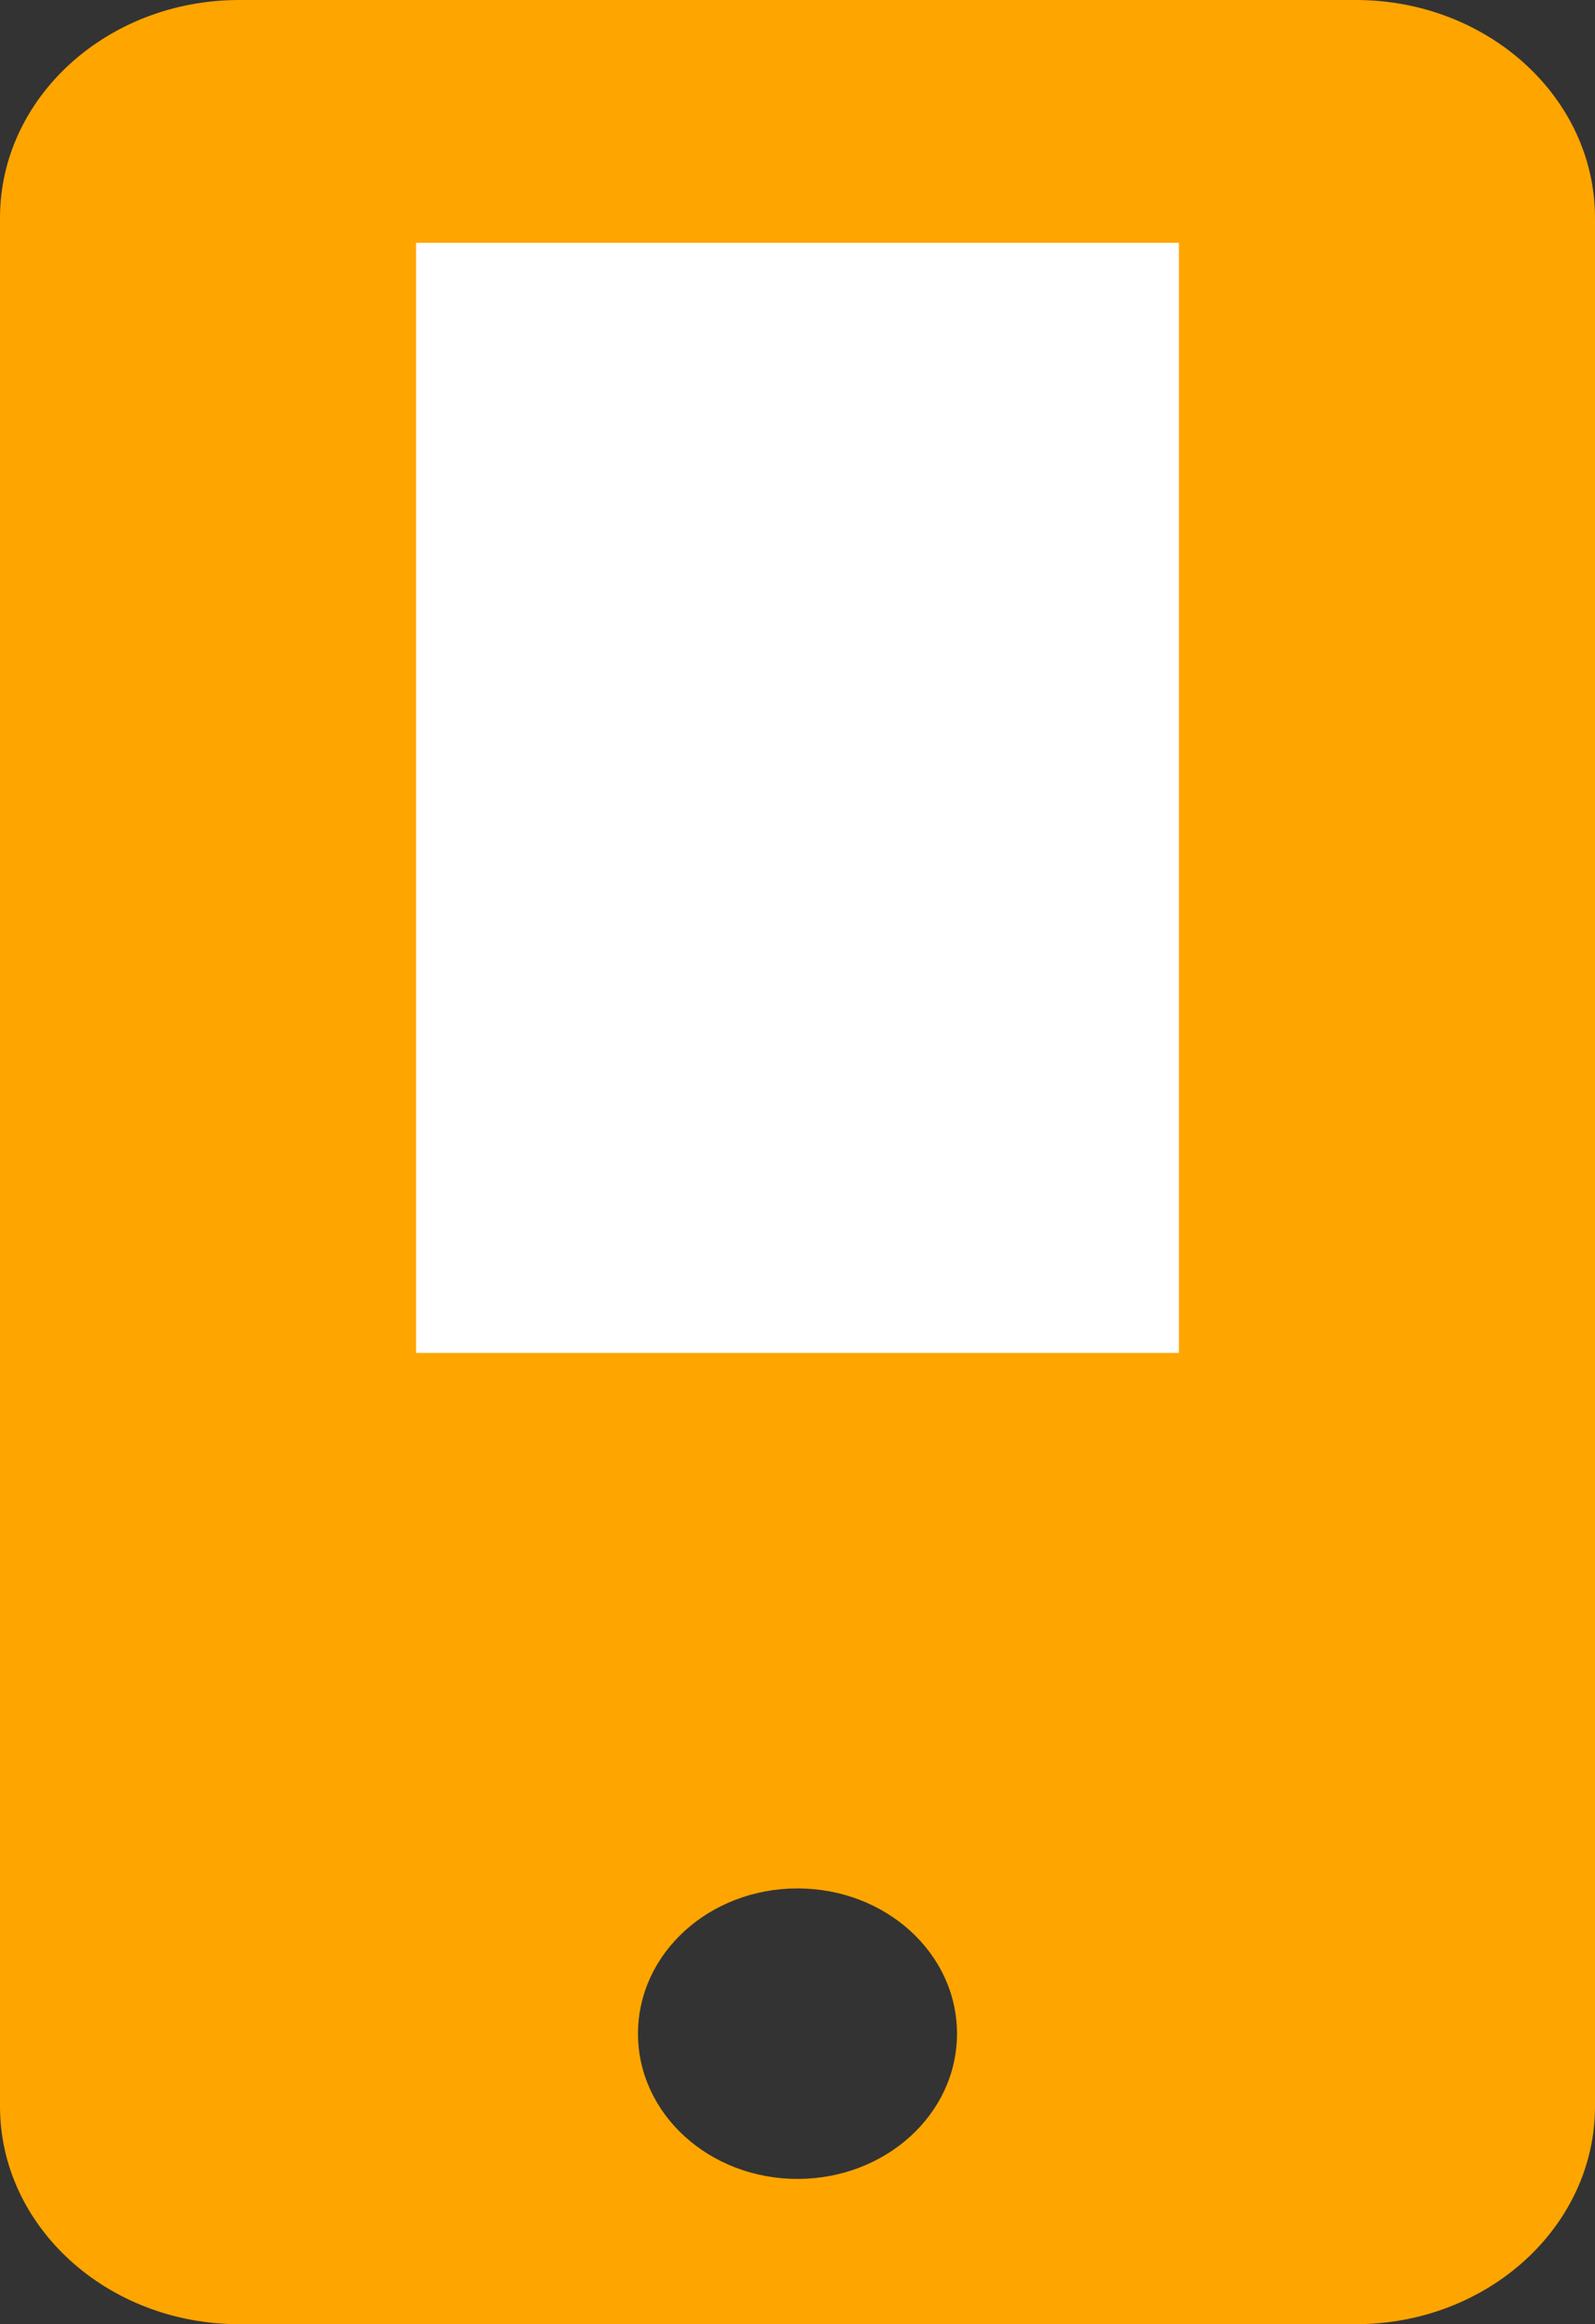
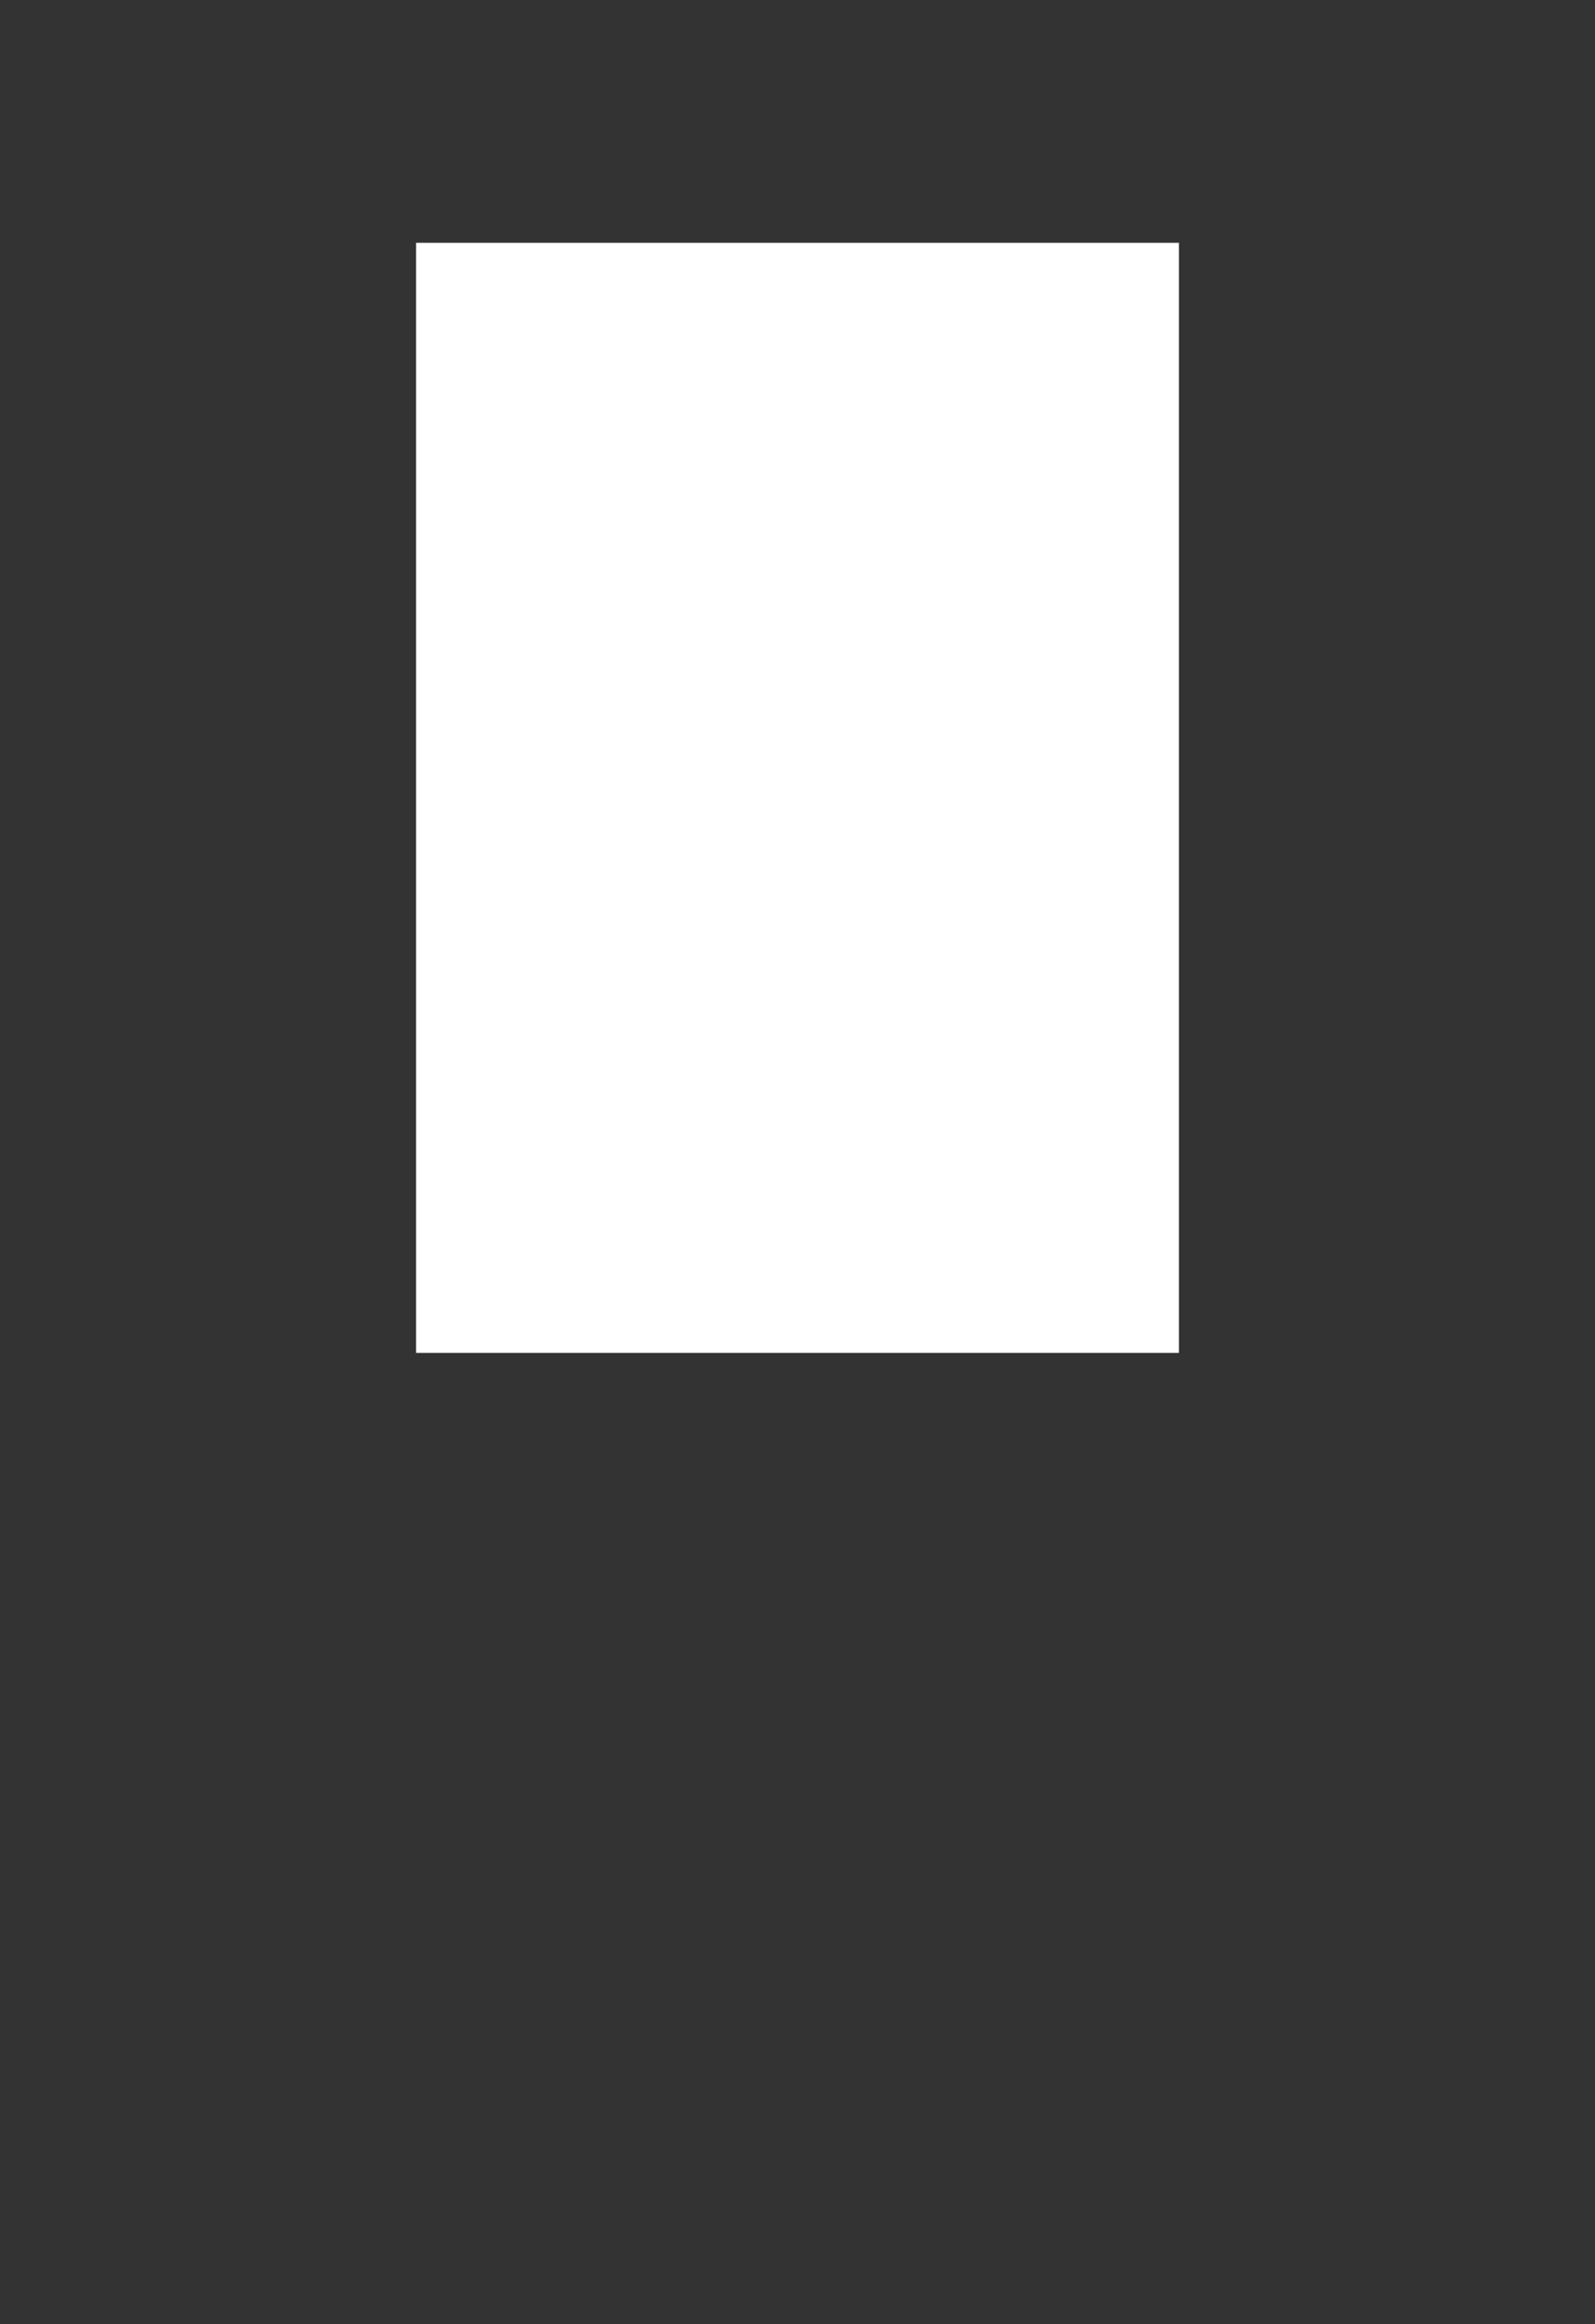
<svg xmlns="http://www.w3.org/2000/svg" width="46" height="67" viewBox="0 0 46 67" fill="none">
  <rect x="0" y="0" width="46" height="67" fill="#333333" stroke="none" />
-   <path d="M39.1 0H6.9C3.091 0 0 2.813 0 6.281V60.719C0 64.186 3.091 67 6.9 67H39.1C42.909 67 46 64.186 46 60.719V6.281C46 2.813 42.909 0 39.1 0ZM23 62.812C20.456 62.812 18.4 60.941 18.4 58.625C18.4 56.309 20.456 54.438 23 54.438C25.544 54.438 27.6 56.309 27.6 58.625C27.6 60.941 25.544 62.812 23 62.812Z" fill="#FFA500" />
  <rect x="12" y="7" width="22" height="32" fill="white" />
</svg>